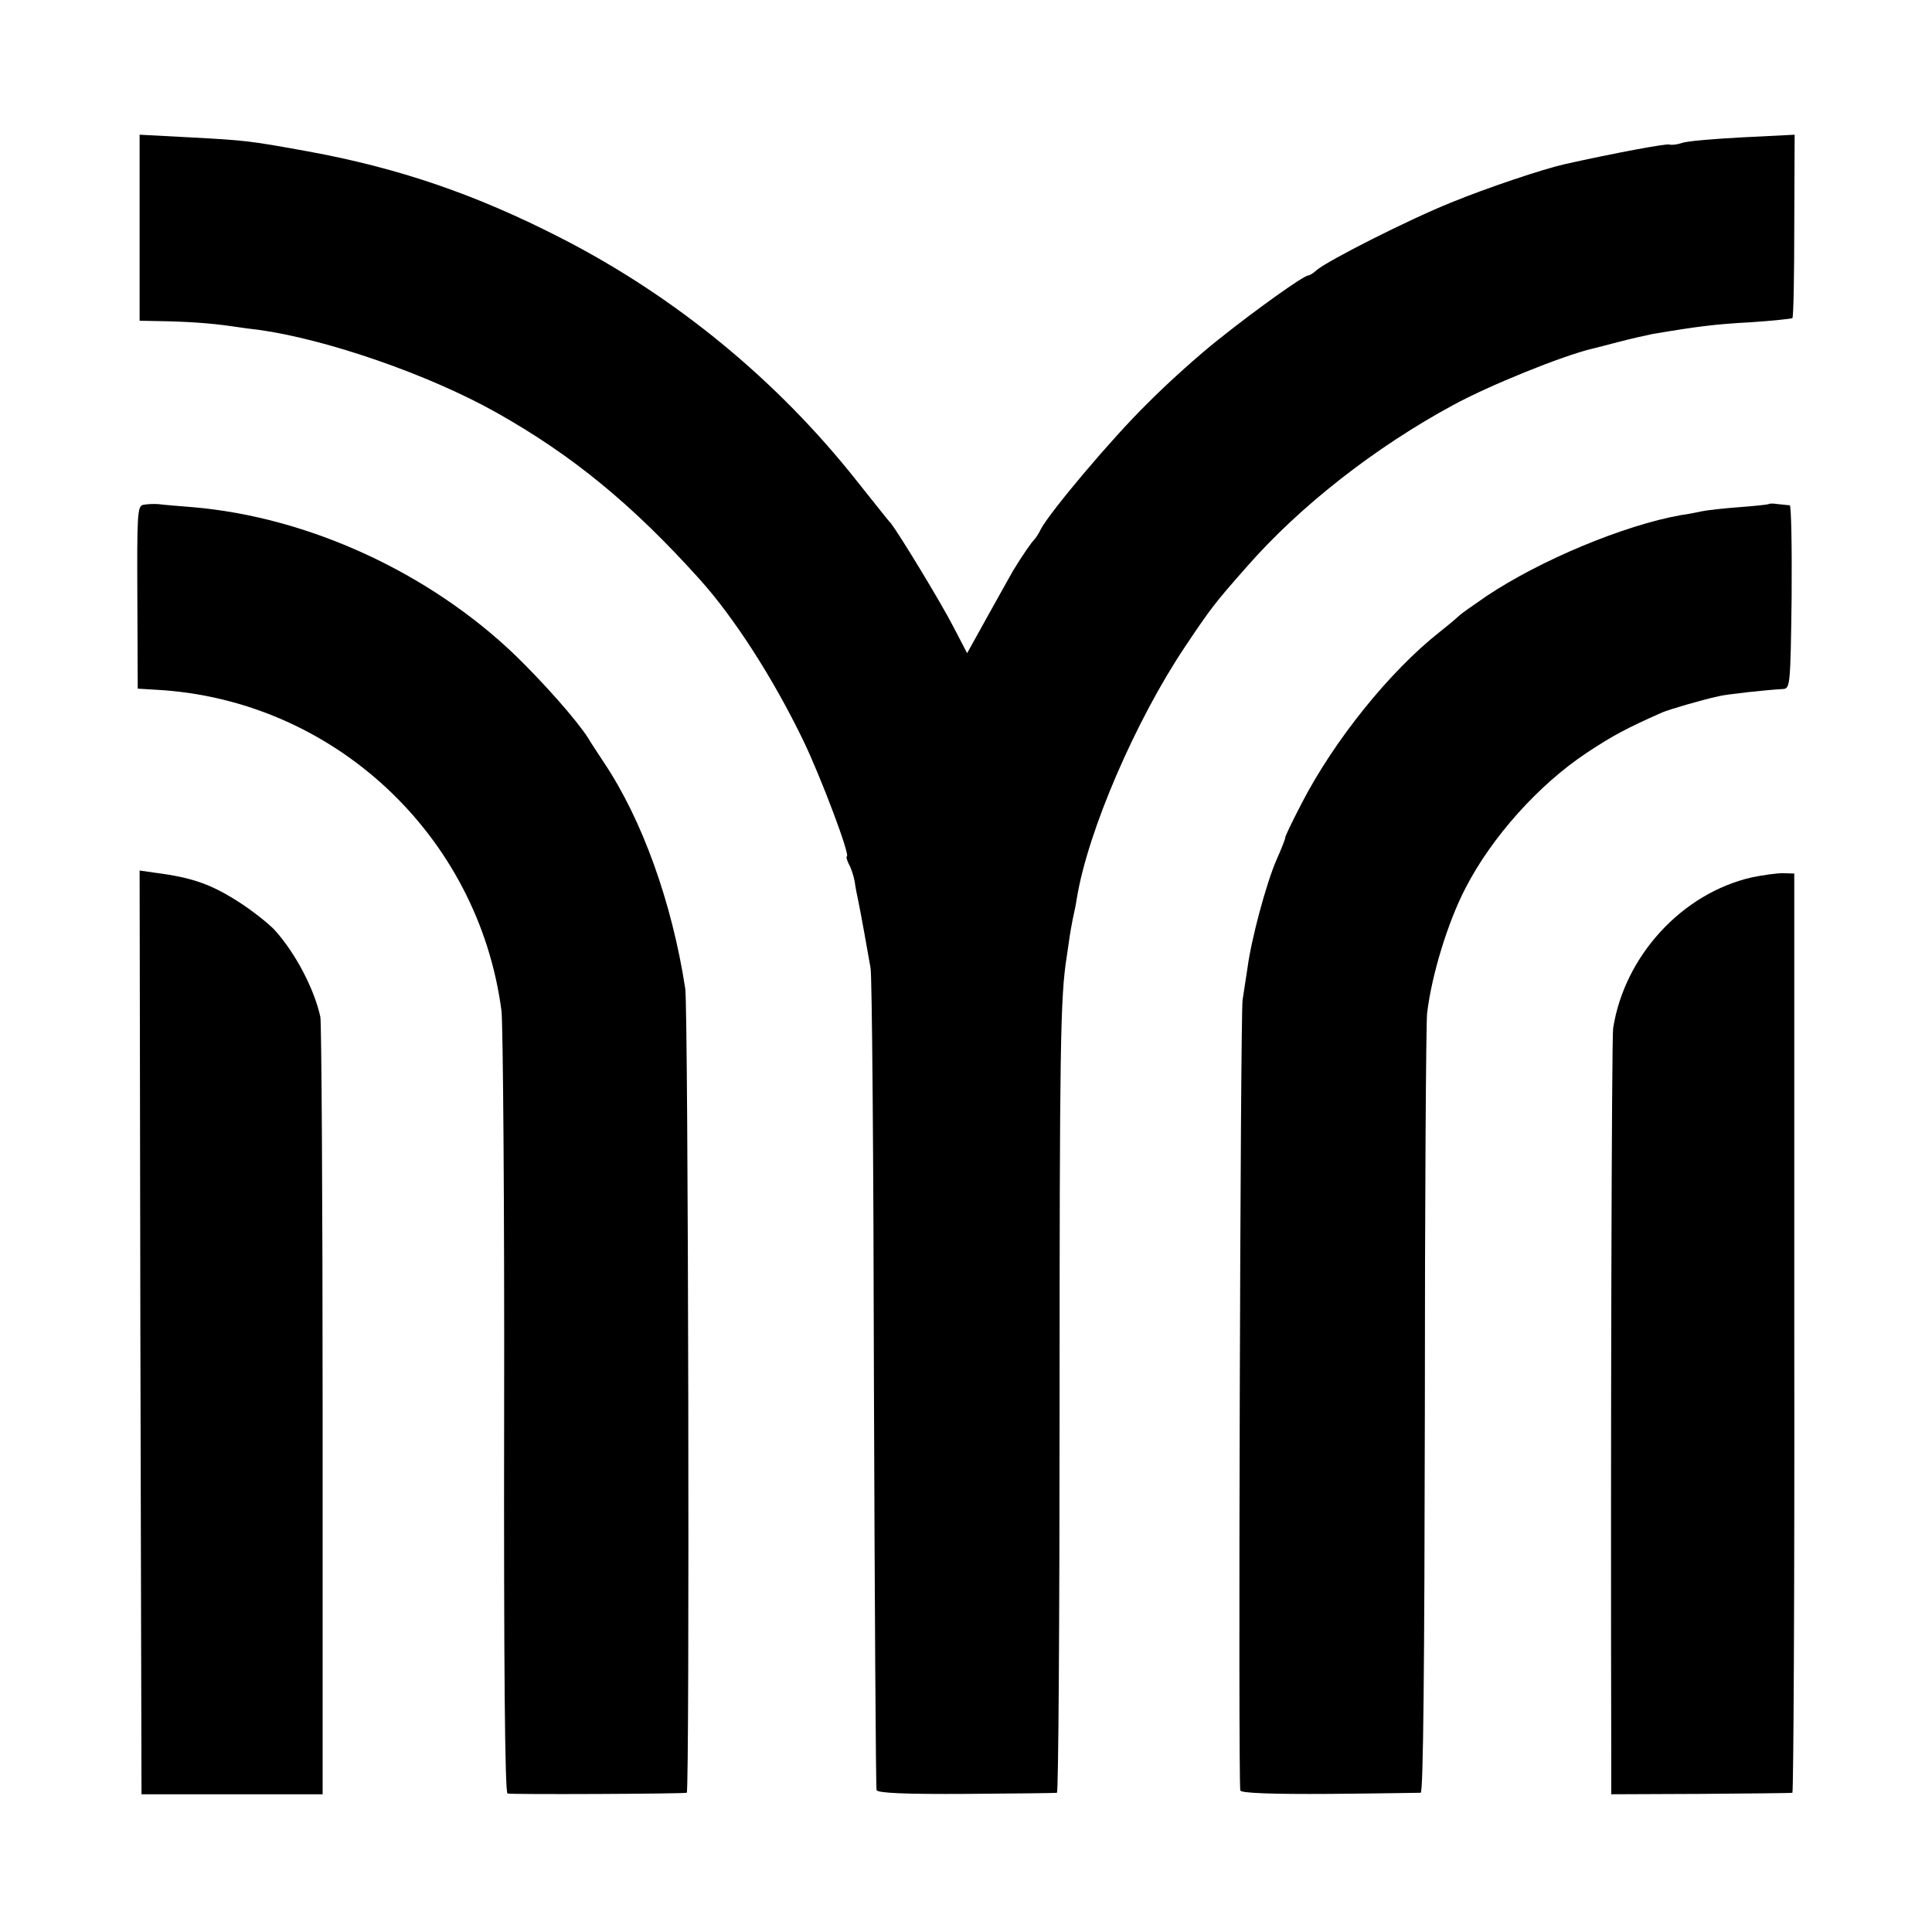
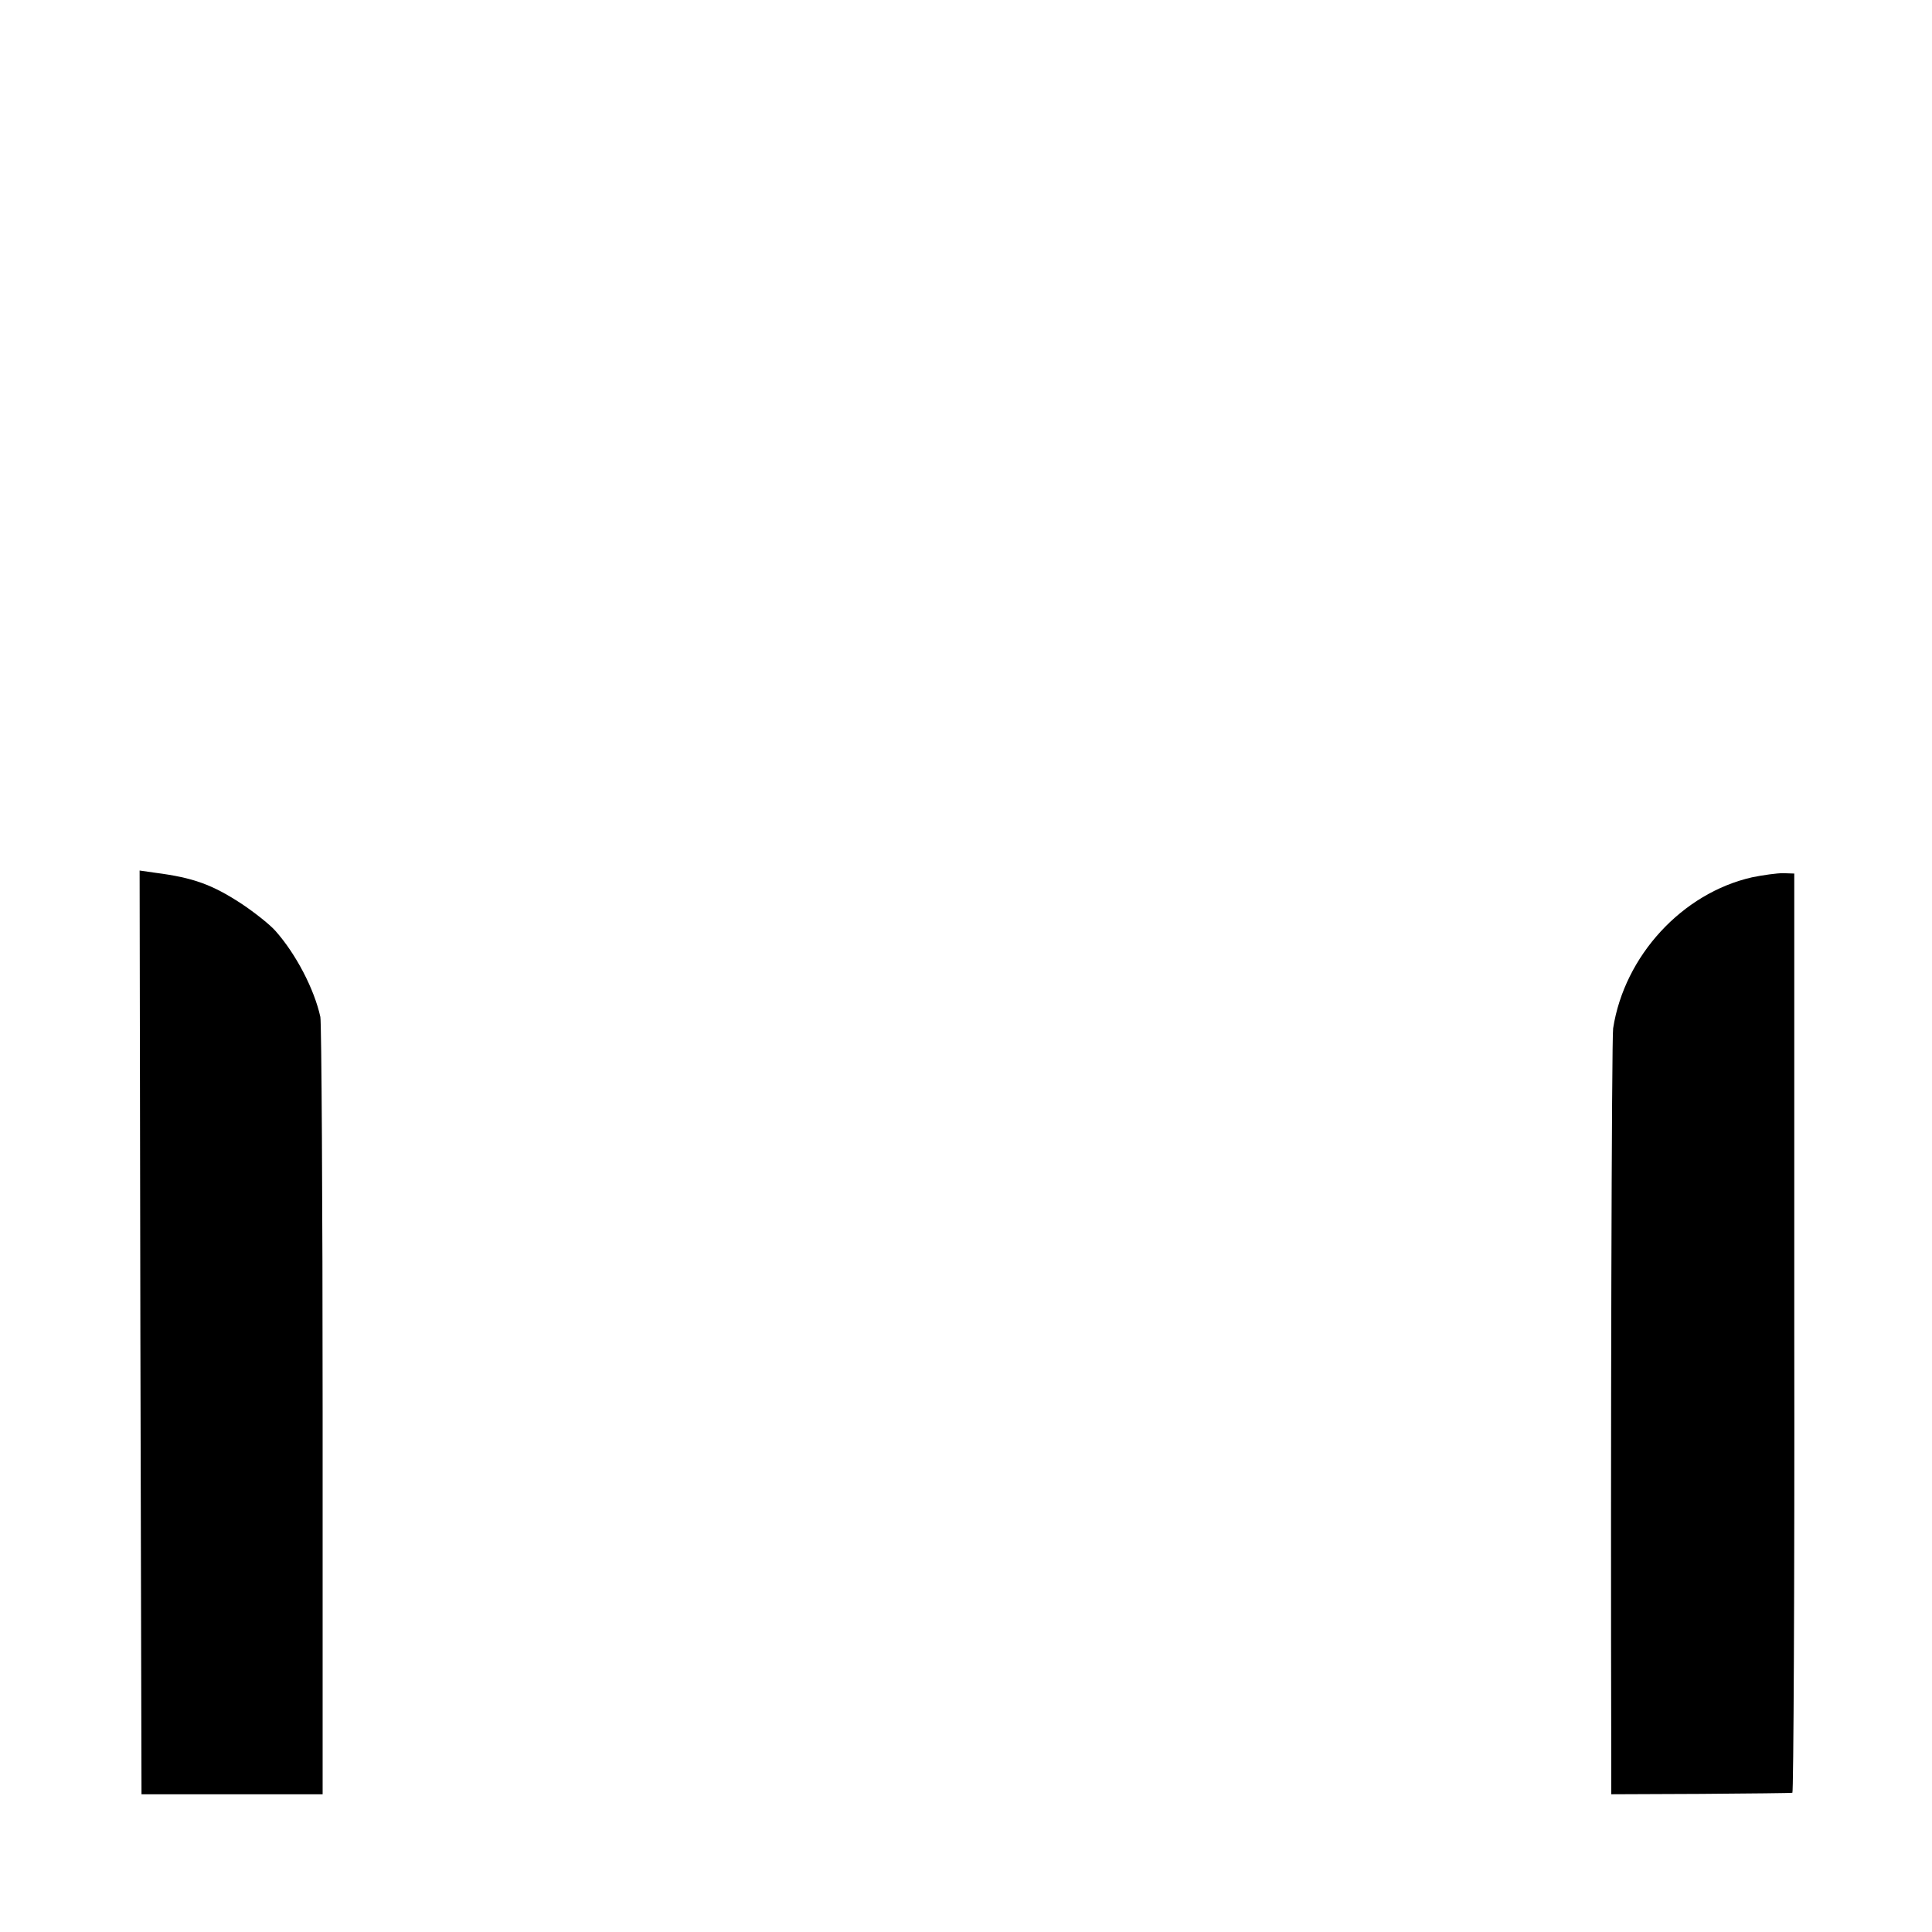
<svg xmlns="http://www.w3.org/2000/svg" version="1.0" width="512pt" height="512pt" viewBox="0 0 512 512" preserveAspectRatio="xMidYMid meet">
  <g transform="translate(0,512) scale(0.1,-0.1)" fill="#000000" stroke="none">
-     <path d="M370 4516 l0 -246 53 -1 c67 -1 134 -5 194 -14 26 -4 57 -8 68 -9 180 -25 450 -118 630 -219 201 -113 360 -243 539 -442 91 -101 195 -262 276 -430 46 -96 125 -305 114 -305 -2 0 0 -8 5 -19 6 -10 13 -31 16 -47 2 -16 7 -40 10 -54 3 -14 10 -52 16 -85 6 -33 13 -73 16 -90 4 -16 8 -511 9 -1099 2 -588 5 -1074 7 -1080 3 -8 80 -11 238 -10 129 1 237 2 240 3 4 1 7 462 7 1025 0 953 2 1085 19 1191 3 22 7 47 8 55 1 8 5 29 8 45 4 17 9 42 11 56 29 176 155 469 287 666 67 100 79 116 164 212 140 160 340 316 545 427 95 52 290 131 370 150 8 2 40 10 70 18 30 8 71 17 90 21 119 20 166 26 260 31 58 4 107 9 110 11 3 3 5 113 5 245 l1 241 -139 -7 c-75 -4 -148 -10 -160 -15 -12 -4 -27 -6 -33 -4 -8 3 -147 -23 -277 -52 -58 -13 -207 -63 -302 -102 -112 -45 -327 -154 -356 -179 -8 -8 -19 -14 -22 -14 -12 0 -138 -90 -237 -169 -52 -41 -138 -118 -190 -171 -94 -92 -255 -284 -281 -331 -6 -13 -15 -26 -18 -29 -6 -5 -33 -44 -56 -82 -5 -9 -35 -62 -66 -118 l-56 -101 -37 71 c-33 64 -141 242 -165 273 -6 6 -46 57 -90 112 -211 267 -481 489 -784 644 -224 115 -430 186 -672 230 -154 28 -164 29 -312 37 l-133 7 0 -247z" />
-     <path d="M379 3782 c-15 -3 -16 -29 -15 -245 l1 -242 50 -3 c468 -26 853 -385 914 -851 4 -35 8 -516 7 -1067 -1 -661 2 -1005 9 -1007 9 -3 462 -1 475 2 8 2 4 2080 -4 2131 -35 228 -114 448 -216 600 -16 25 -36 54 -42 65 -30 47 -117 145 -192 218 -229 220 -549 367 -856 393 -36 3 -76 6 -90 8 -14 1 -32 0 -41 -2z" />
-     <path d="M4687 3784 c-1 -1 -36 -5 -77 -8 -41 -3 -86 -8 -100 -11 -14 -3 -38 -8 -55 -10 -152 -27 -374 -120 -516 -215 -35 -24 -66 -46 -69 -49 -3 -3 -27 -24 -55 -46 -133 -105 -280 -288 -366 -455 -26 -50 -45 -90 -43 -90 1 0 -8 -25 -22 -56 -28 -63 -68 -213 -78 -289 -4 -27 -10 -66 -13 -85 -6 -35 -12 -2076 -6 -2095 2 -7 85 -10 236 -9 127 1 237 3 242 3 7 1 10 345 11 1009 0 554 3 1030 6 1057 12 101 55 242 102 332 69 134 193 273 321 358 70 46 101 63 200 107 19 8 104 33 150 43 19 5 129 17 170 19 19 1 20 9 23 244 1 133 -1 242 -5 243 -5 0 -18 2 -31 3 -12 2 -23 2 -25 0z" />
    <path d="M372 1589 l3 -1224 240 0 240 0 0 1015 c0 558 -3 1029 -6 1045 -16 73 -64 166 -119 228 -14 16 -54 48 -90 72 -78 51 -128 69 -228 82 l-42 6 2 -1224z" />
    <path d="M4643 2795 c-185 -42 -338 -208 -368 -400 -4 -23 -7 -1116 -5 -1940 l0 -90 238 1 c130 1 239 2 242 3 3 1 6 549 5 1219 l0 1217 -30 1 c-16 0 -53 -5 -82 -11z" />
  </g>
</svg>